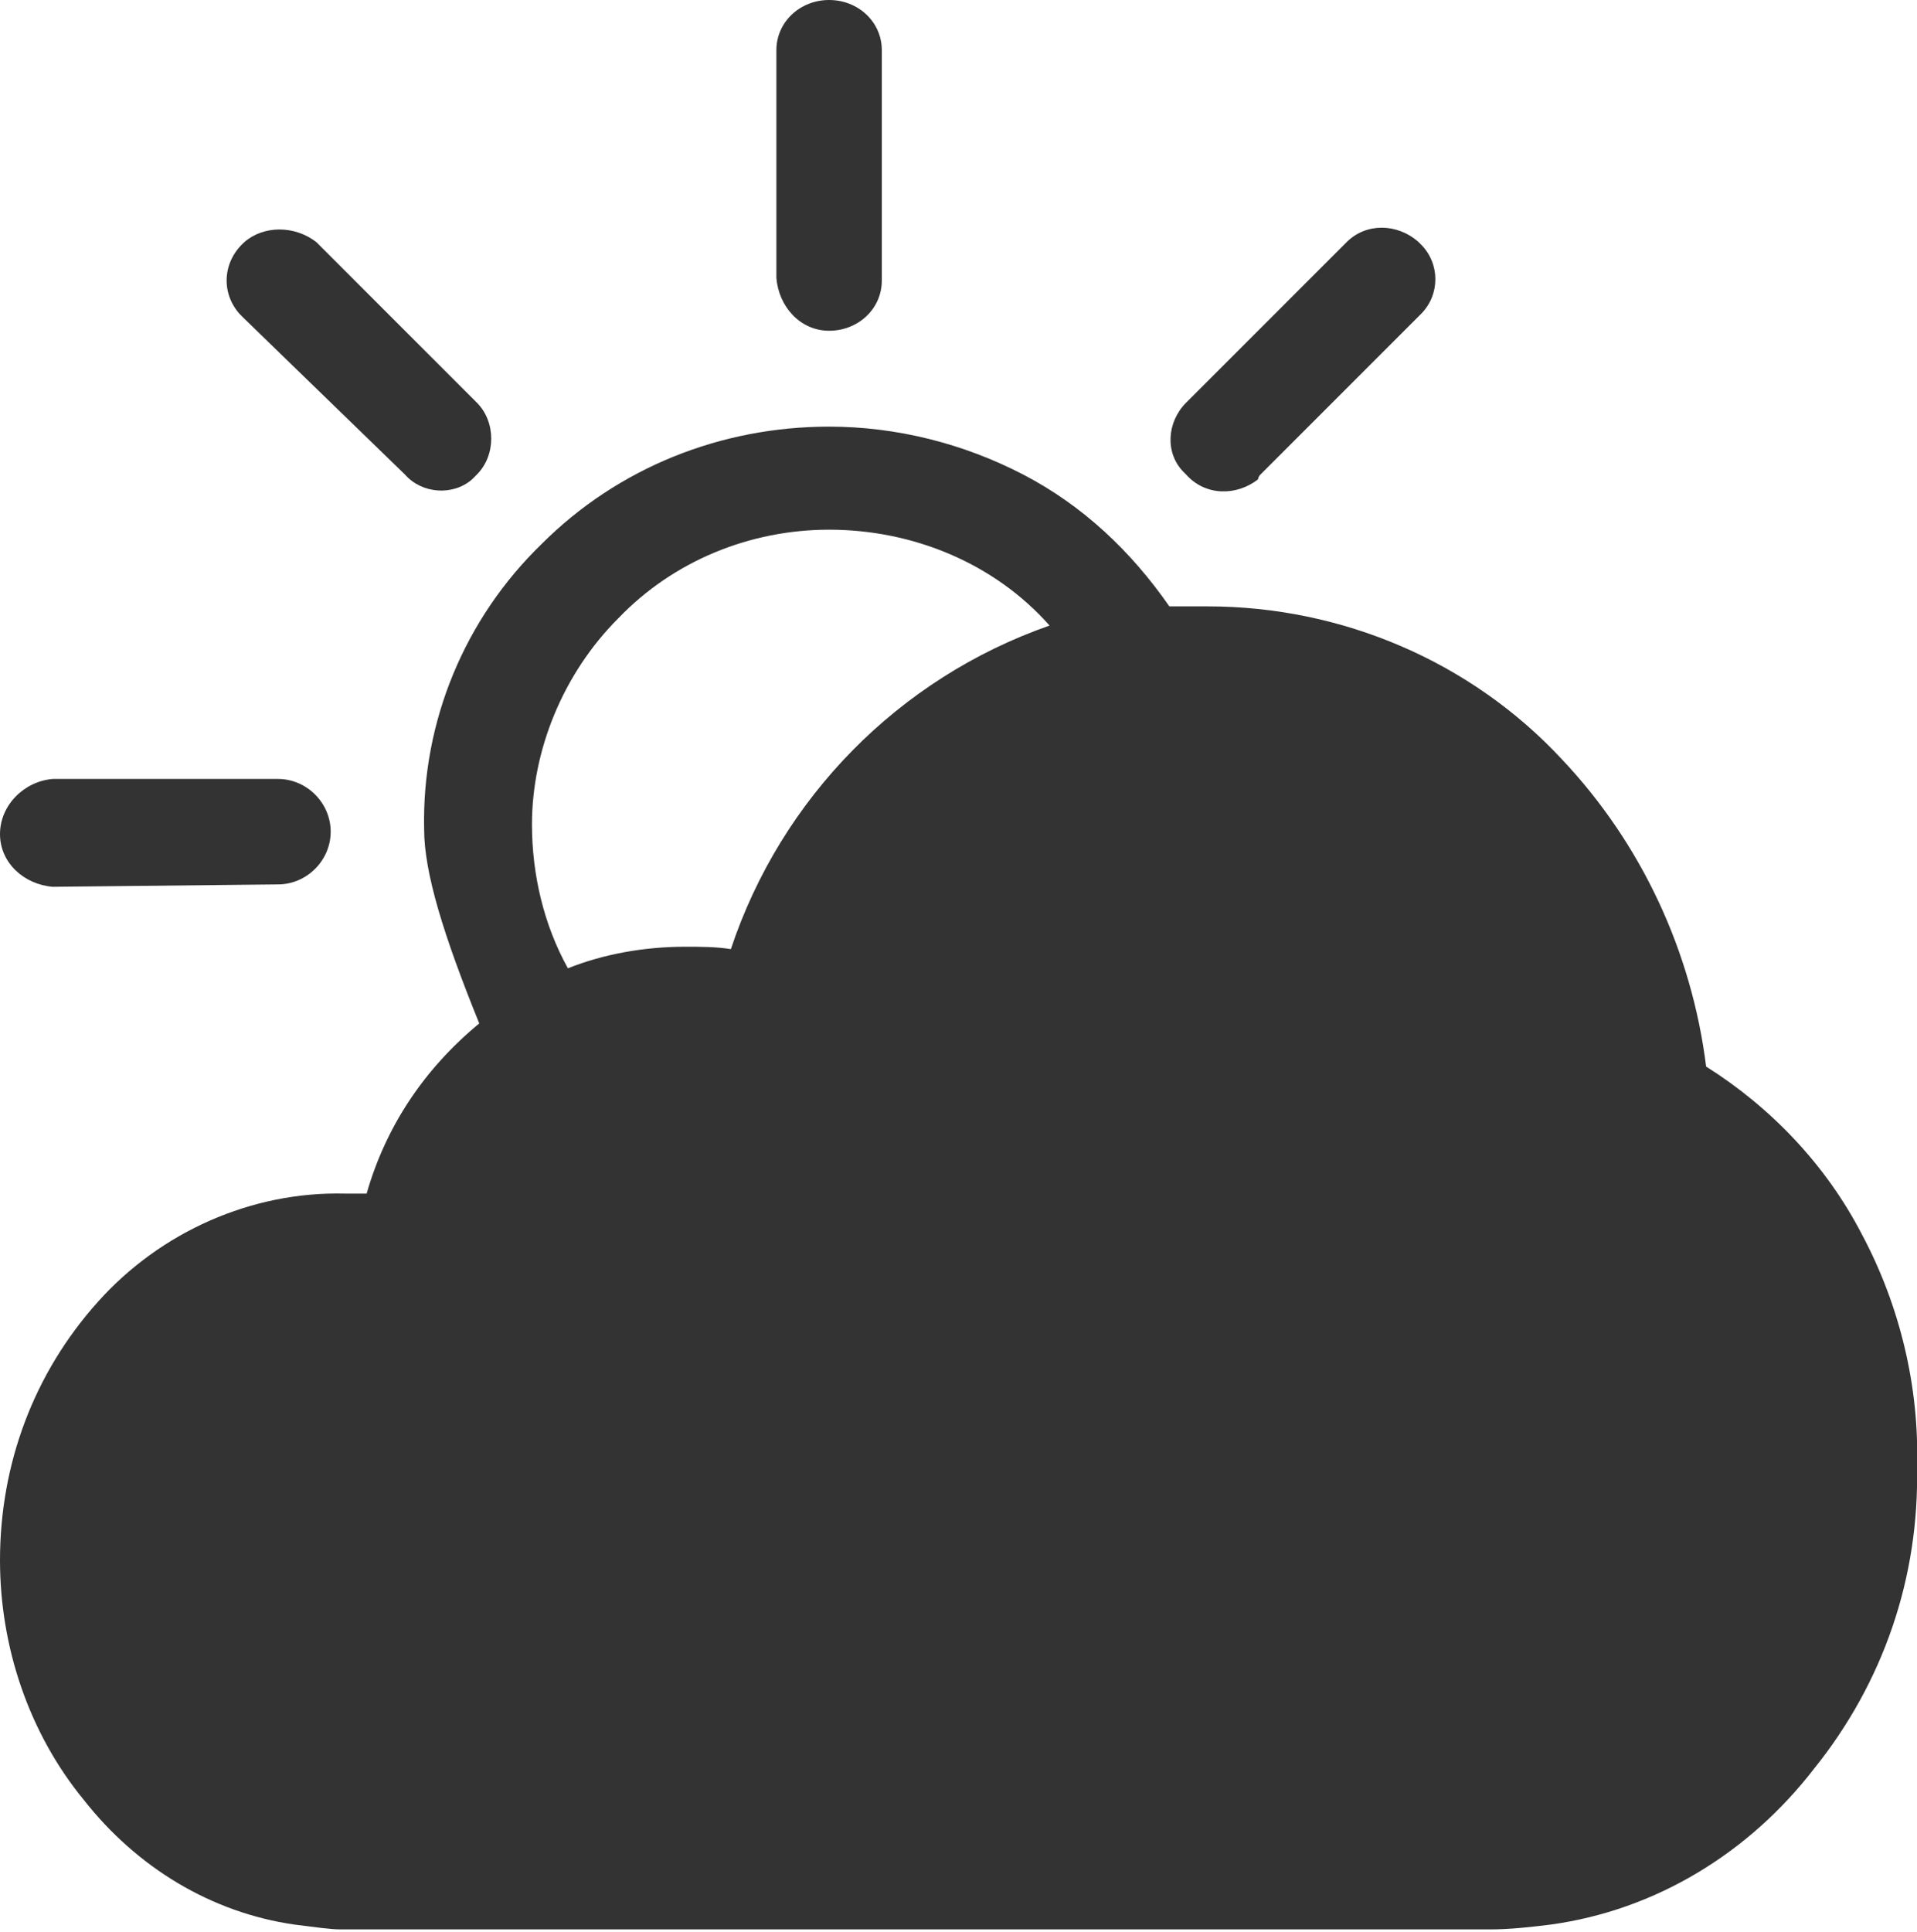
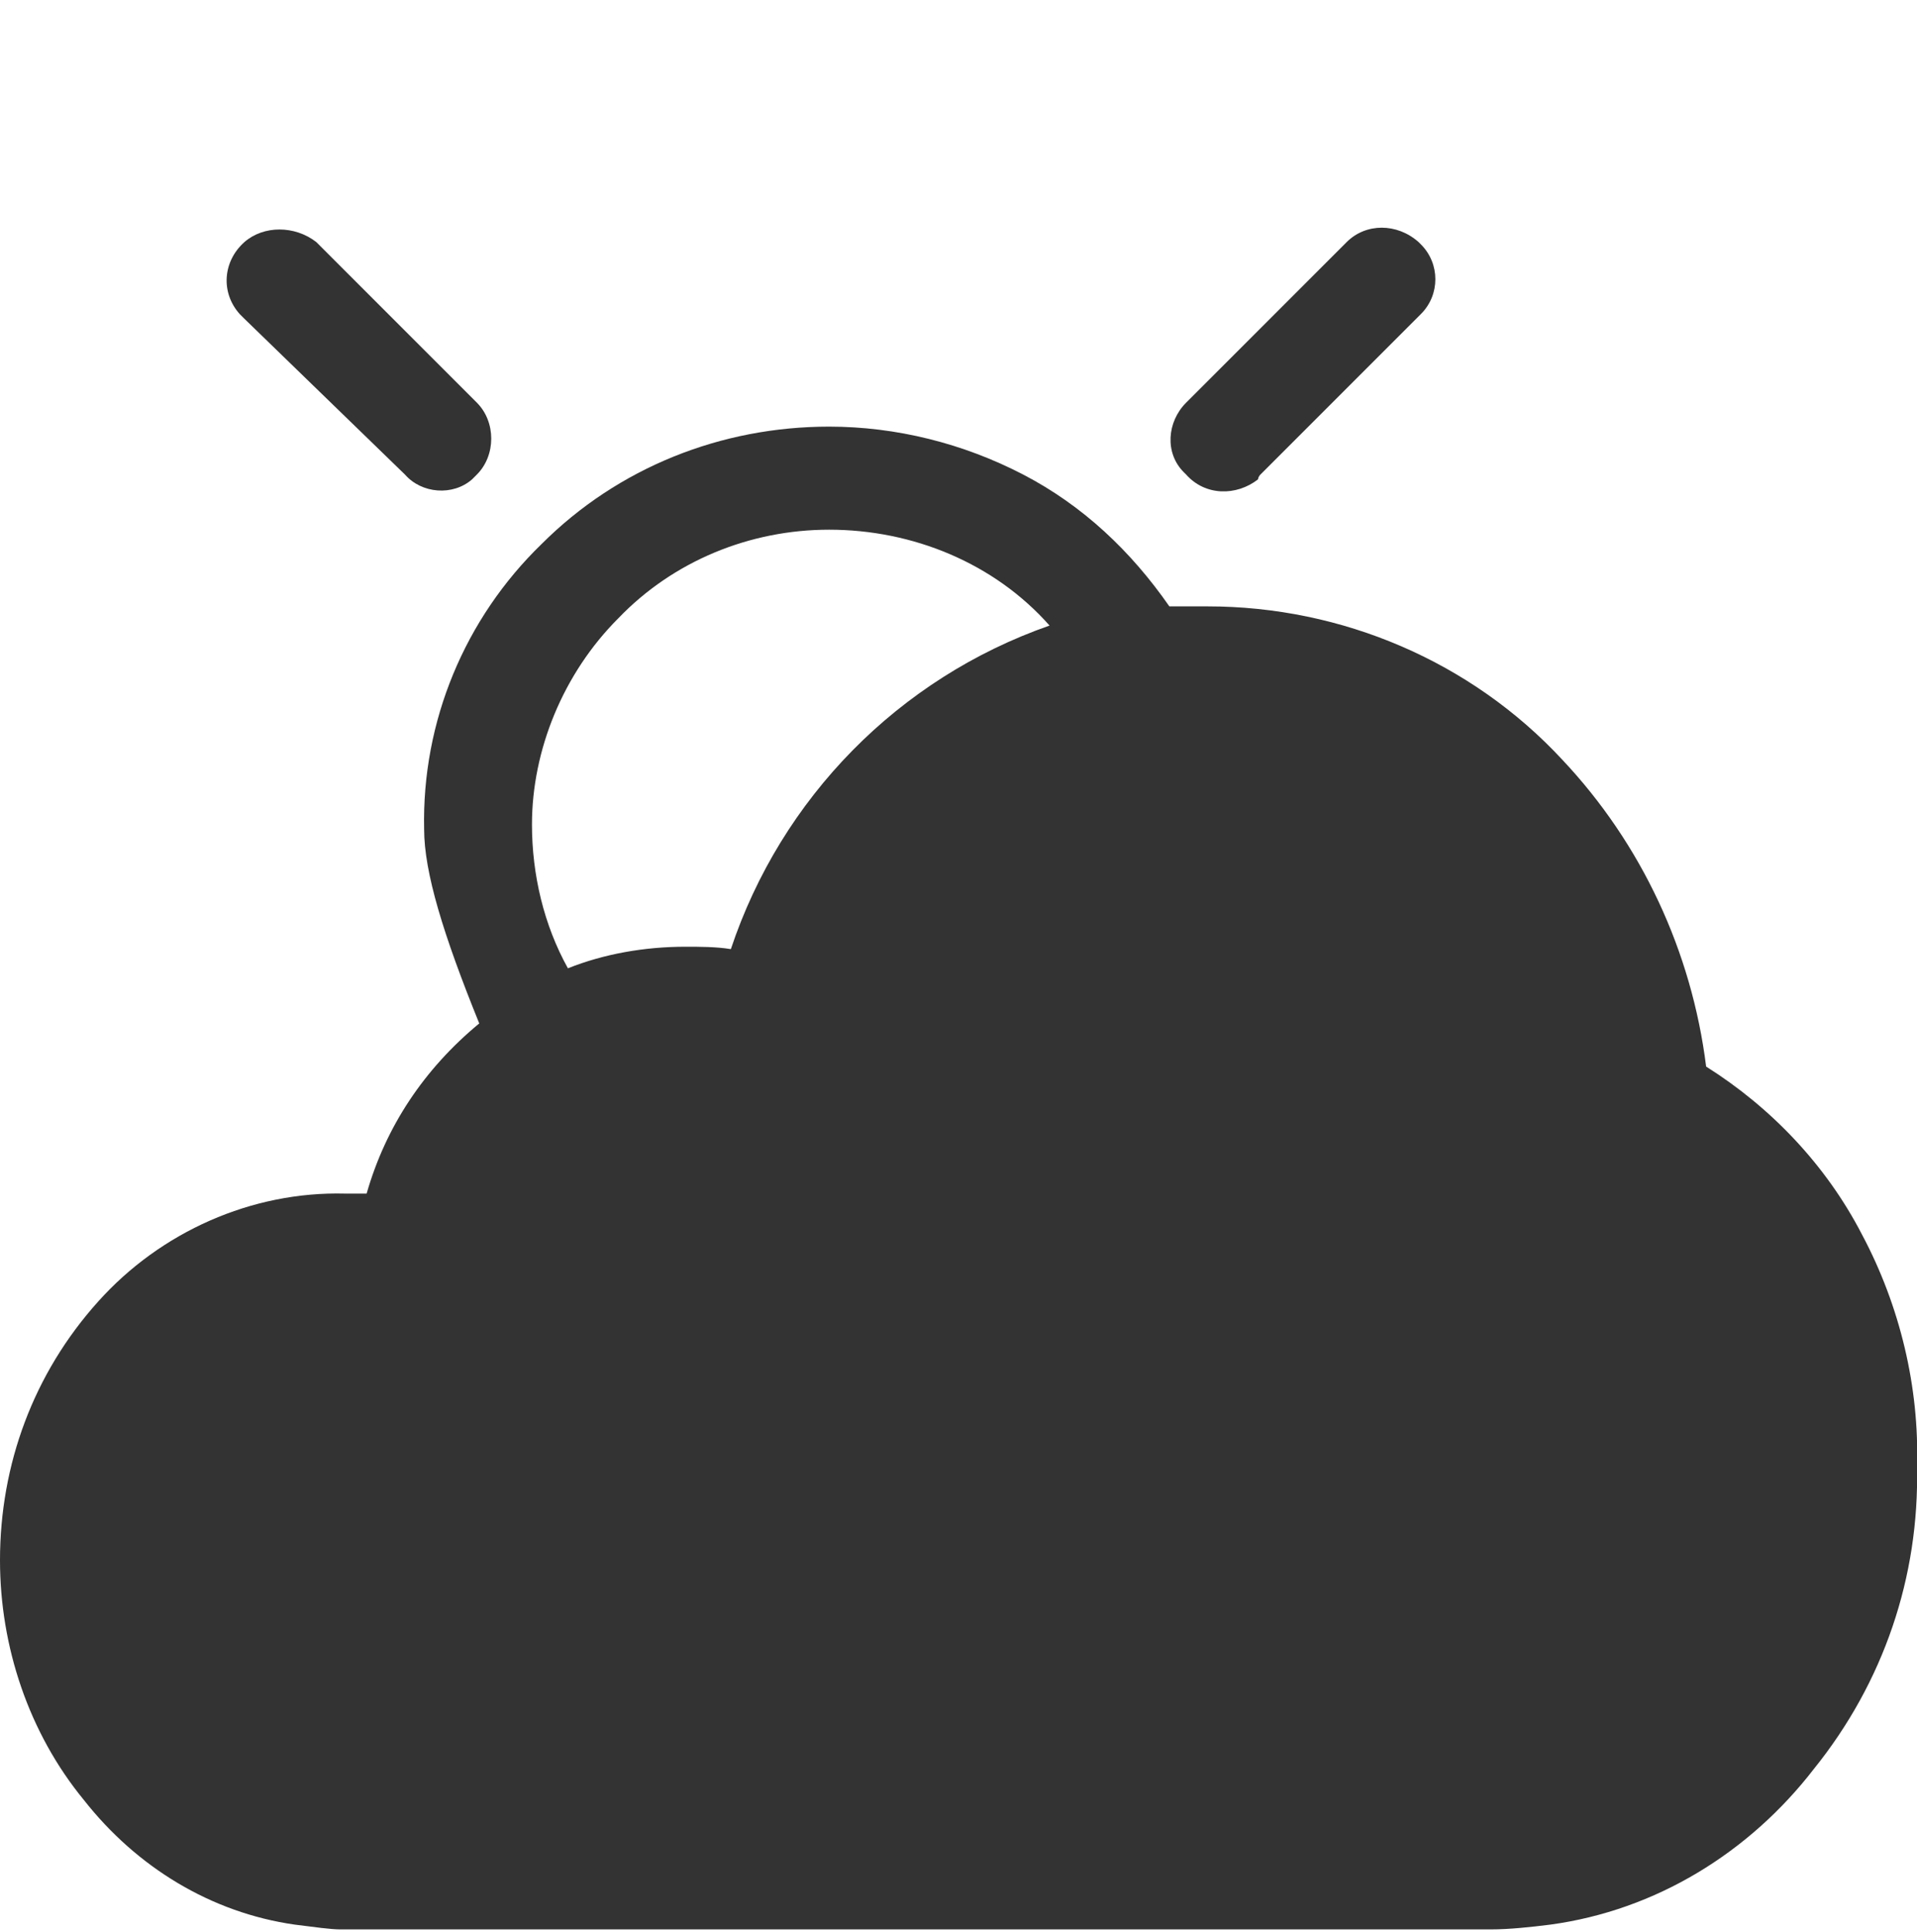
<svg xmlns="http://www.w3.org/2000/svg" version="1.1" id="レイヤー_1" x="0px" y="0px" width="80px" height="80.6px" viewBox="0 0 80 80.6" style="enable-background:new 0 0 80 80.6;" xml:space="preserve">
  <style type="text/css">
	.st0{fill:#333333;}
</style>
  <g id="グループ化_102" transform="translate(4651 -777)">
    <path id="パス_10" class="st0" d="M-4598.4,796.8l6.7-6.7c0.8-0.8,0.8-2.1,0-2.9c0,0-0.1-0.1-0.1-0.1c-0.9-0.8-2.2-0.8-3,0   l-6.7,6.7c-0.8,0.8-0.9,2.1-0.1,2.9c0,0,0.1,0.1,0.1,0.1c0.8,0.9,2.1,0.9,3,0.2C-4598.5,797-4598.5,796.9-4598.4,796.8z" />
-     <path id="パス_11" class="st0" d="M-4616.4,790.8c1.2,0,2.2-0.9,2.2-2.1c0,0,0-0.1,0-0.1v-9.5c0-1.2-1-2.1-2.2-2.1c0,0,0,0,0,0   c-1.2,0-2.2,0.9-2.2,2.1c0,0,0,0.1,0,0.1v9.4C-4618.5,789.8-4617.6,790.8-4616.4,790.8C-4616.4,790.8-4616.4,790.8-4616.4,790.8z" />
    <path id="パス_12" class="st0" d="M-4634.1,796.8c0.7,0.8,2,0.9,2.8,0.2c0.1-0.1,0.2-0.2,0.2-0.2c0.8-0.8,0.8-2.2,0-3l-6.7-6.7   c-0.9-0.7-2.2-0.7-3,0c-0.9,0.8-1,2.1-0.2,3c0.1,0.1,0.1,0.1,0.2,0.2L-4634.1,796.8z" />
-     <path id="パス_13" class="st0" d="M-4648.8,814l9.4-0.1c1.2,0,2.2-1,2.2-2.2s-1-2.2-2.2-2.2l0,0h-9.4c-1.2,0.1-2.2,1.1-2.2,2.3   C-4651,813-4650,813.9-4648.8,814z" />
    <path id="パス_14" class="st0" d="M-4573.3,828.5c-1.5-2.9-3.8-5.3-6.5-7c-0.6-4.8-2.7-9.3-6-12.8c-3.8-4.1-9.2-6.4-14.8-6.4   h-1.6c-1.6-2.3-3.6-4.2-6.1-5.5c-2.5-1.3-5.3-2-8.1-2c-4.5,0-8.8,1.7-12,4.9c-3.2,3.1-5,7.4-4.9,11.9c0,1.8,0.8,4.4,2.3,8.1   c-2.3,1.9-3.9,4.3-4.7,7.1h-0.9c-3.9-0.1-7.7,1.6-10.3,4.5c-2.7,3-4.1,6.8-4.1,10.8c0,3.6,1.2,7.2,3.5,10c2.2,2.8,5.3,4.7,8.8,5.2   c0.8,0.1,1.5,0.2,1.9,0.2h48c0.8,0,1.7-0.1,2.5-0.2c4.4-0.6,8.3-3,11-6.5c2.9-3.6,4.4-8,4.3-12.6   C-4570.9,834.9-4571.7,831.5-4573.3,828.5z M-4625.2,802.8c2.3-2.4,5.5-3.7,8.8-3.7c3.5,0,6.9,1.4,9.2,4   c-6.3,2.2-11.2,7.2-13.3,13.5c-0.6-0.1-1.3-0.1-1.9-0.1c-1.7,0-3.4,0.3-4.9,0.9c-1-1.8-1.5-3.9-1.5-6   C-4628.8,808.3-4627.5,805.1-4625.2,802.8z" />
  </g>
</svg>